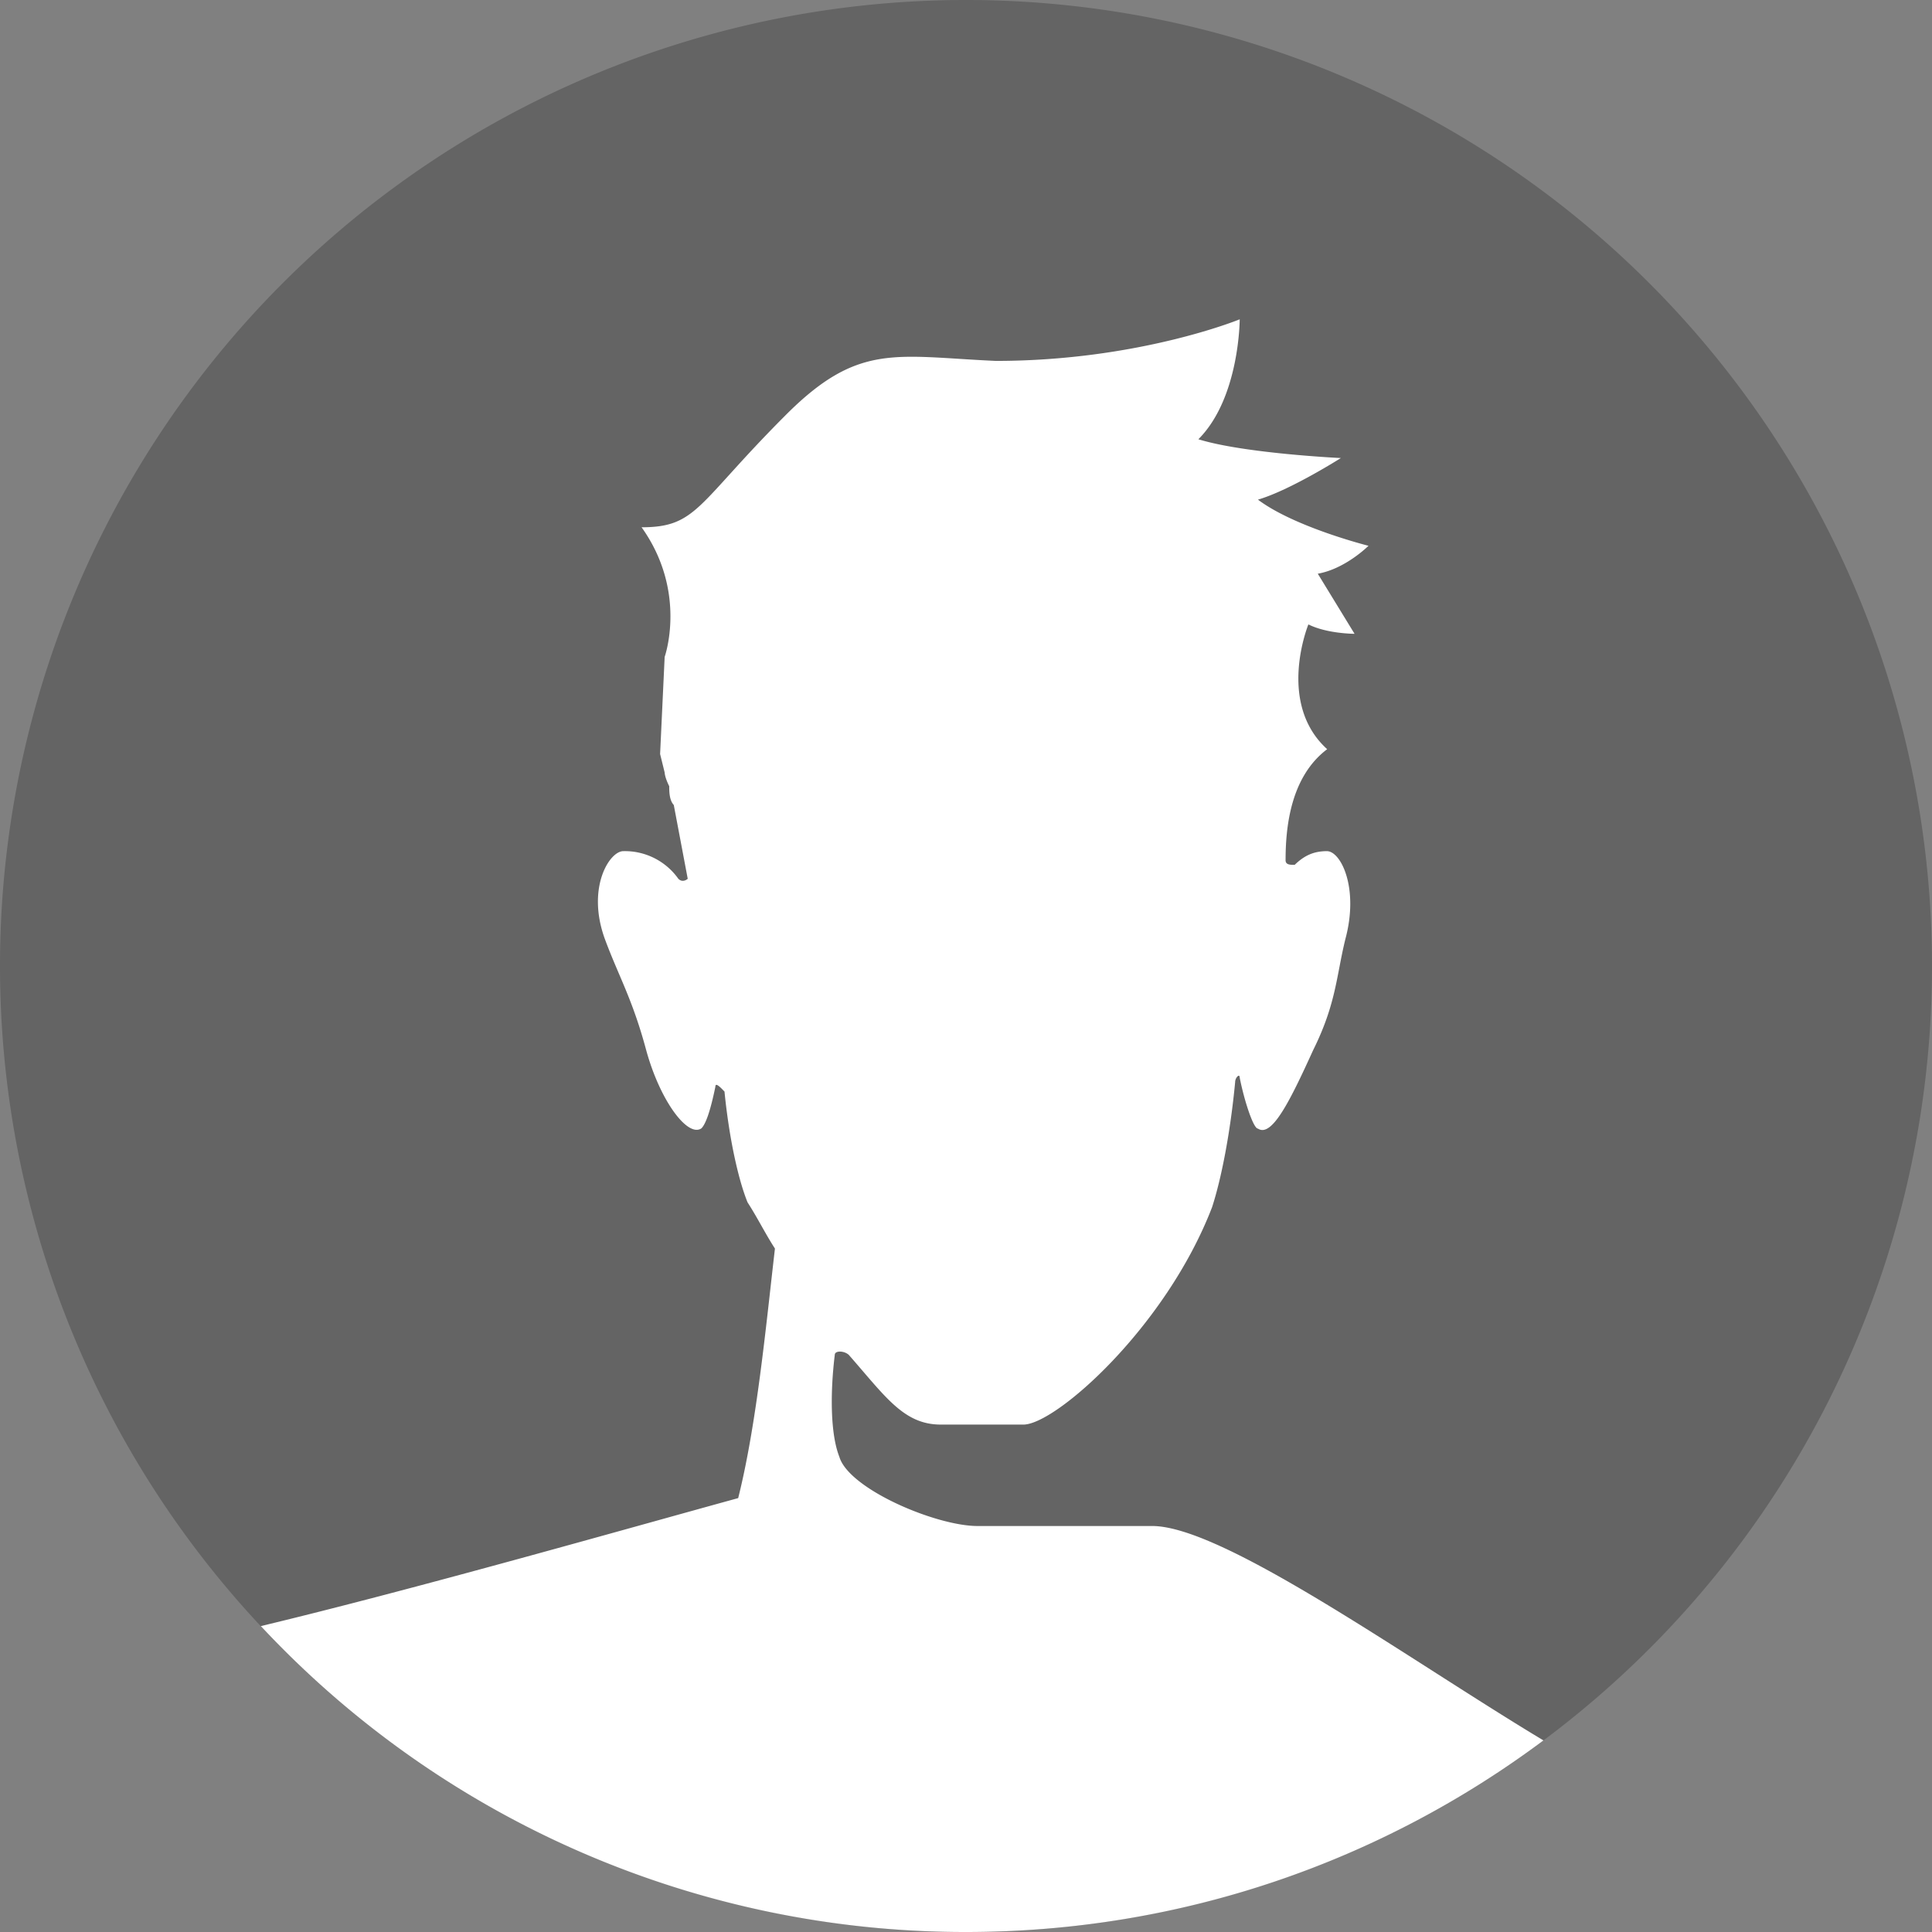
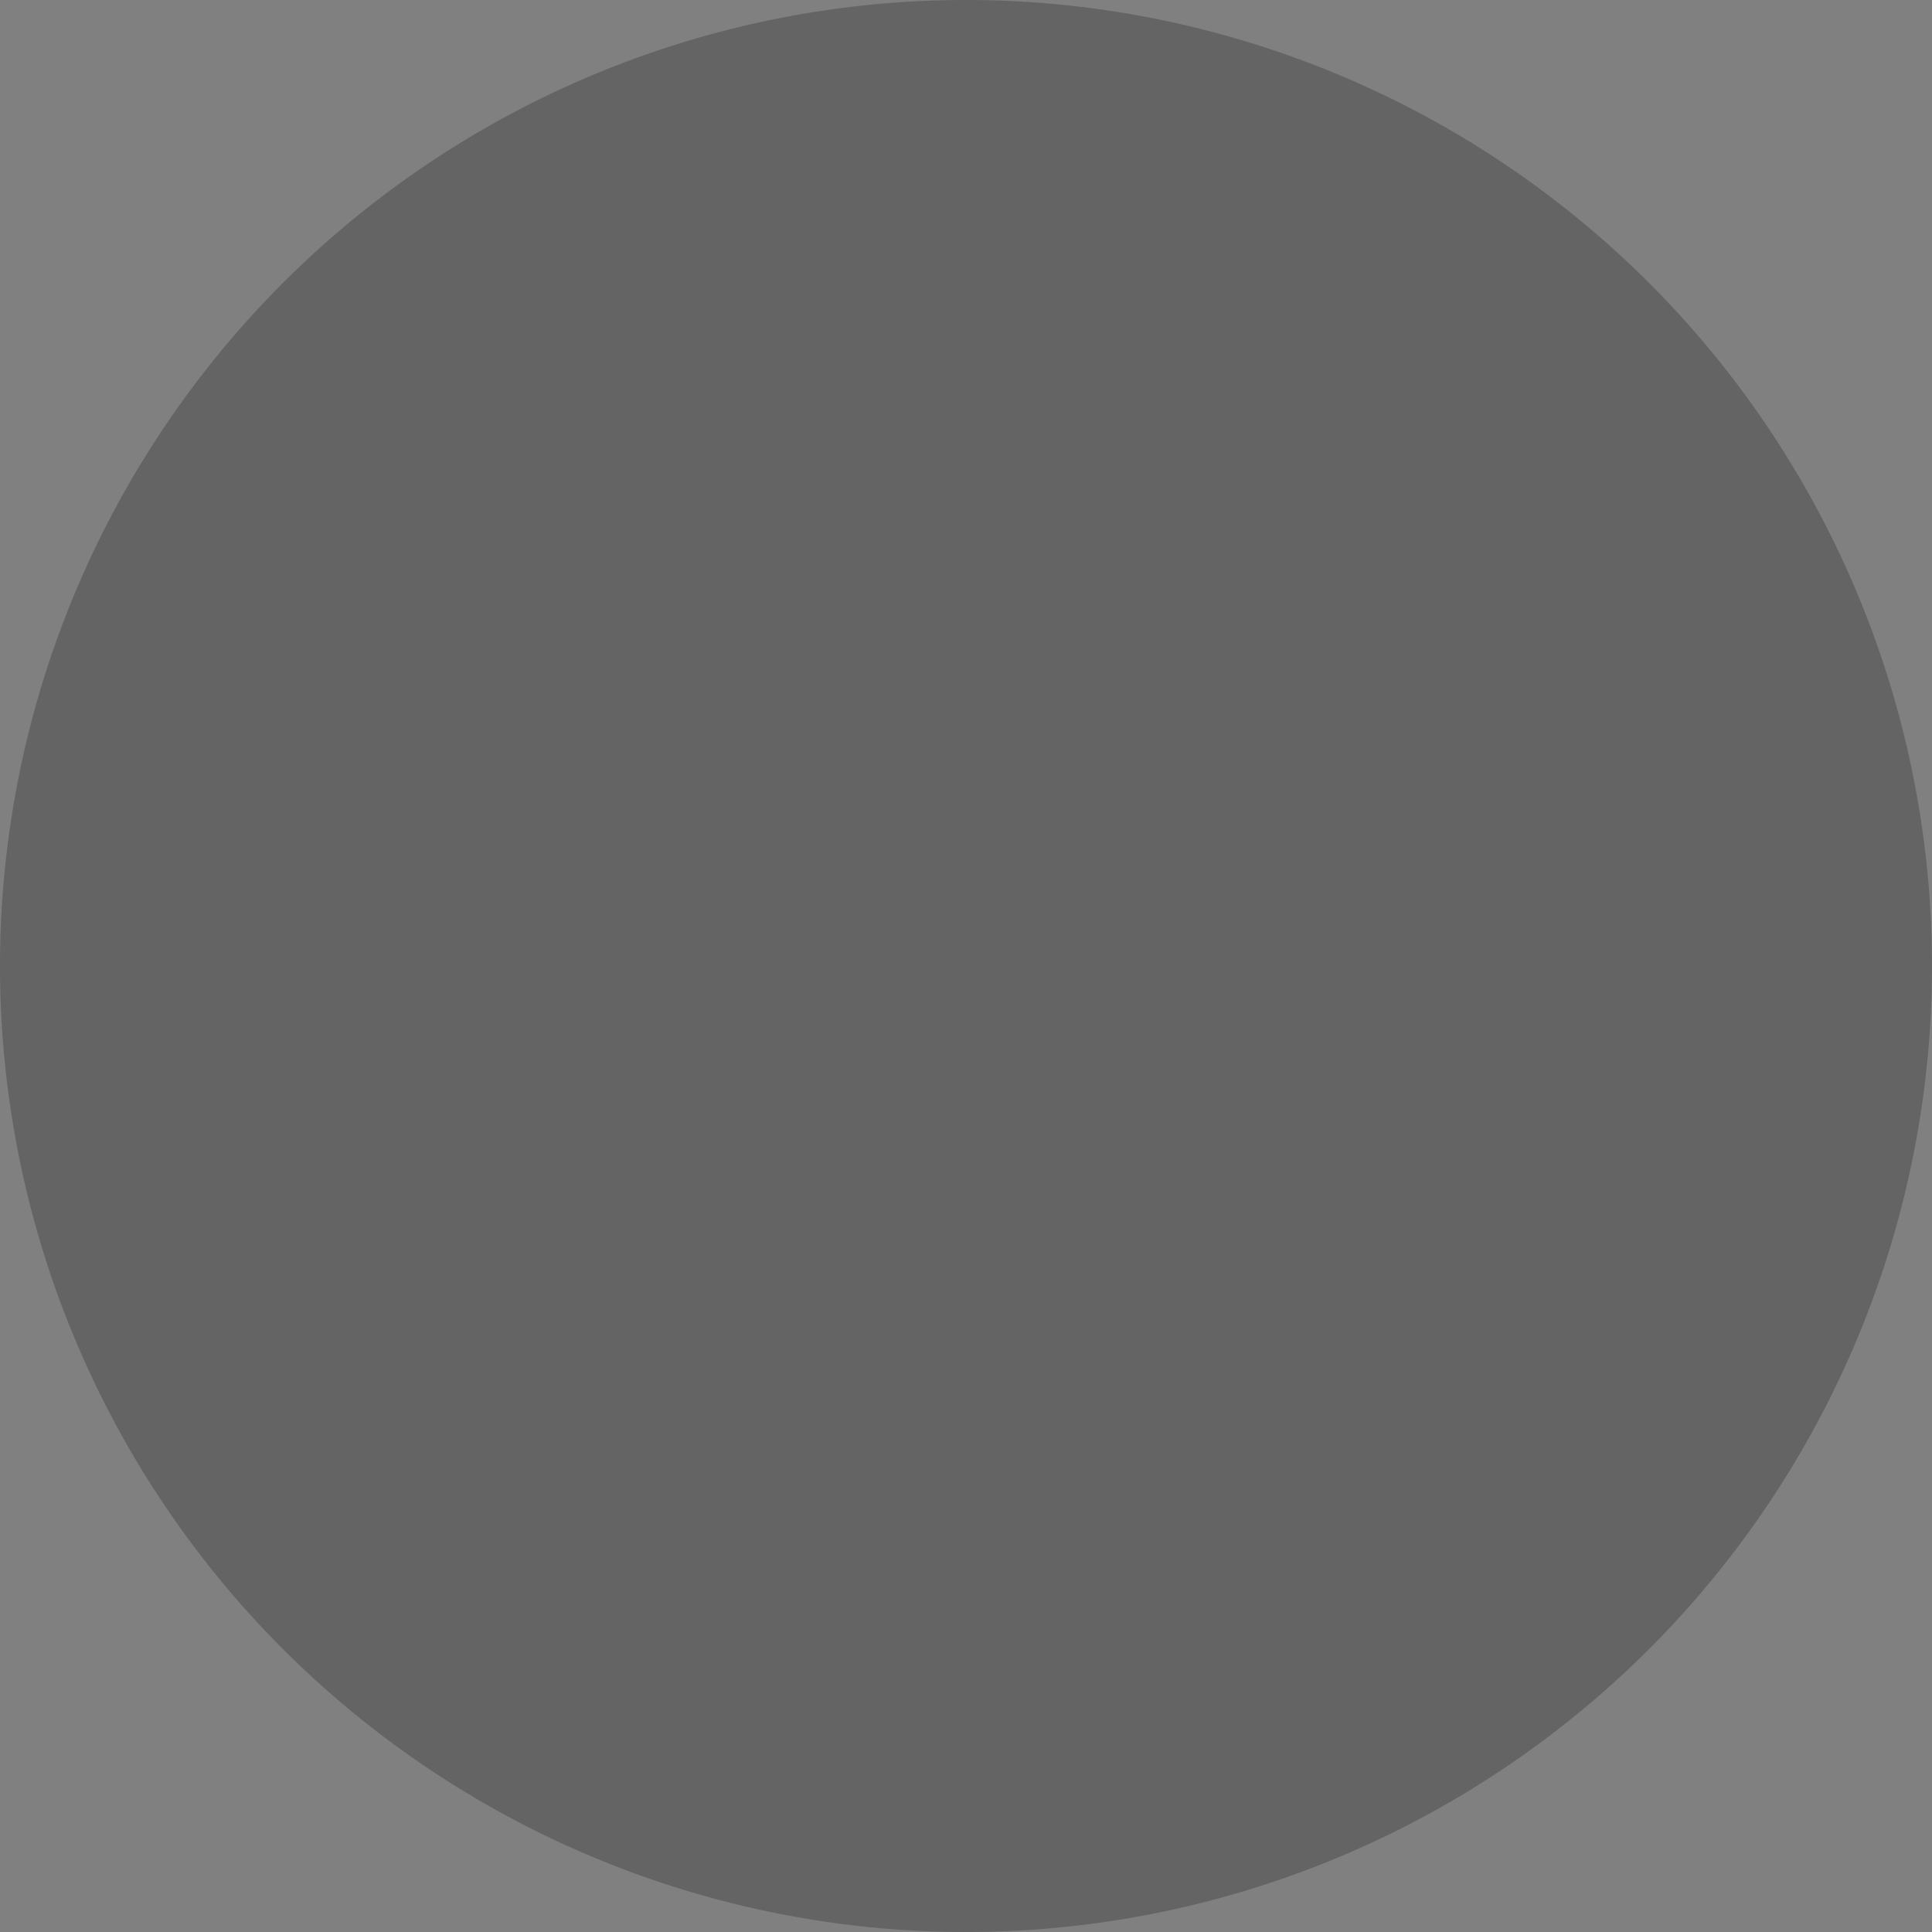
<svg xmlns="http://www.w3.org/2000/svg" width="72" height="72">
  <rect width="100%" height="100%" fill="#808080" stroke="none" />
  <g fill="none">
    <path fill="#000" d="M0 36a36 36 0 1 1 72 0 36 36 0 0 1-72 0z" opacity=".22" />
-     <path fill="#FFF" d="M46.88 18.62c1.2-.35 3.09-1.55 3.09-1.55s-3.6-.17-5.31-.7c1.54-1.54 1.54-4.47 1.54-4.47s-3.77 1.55-9.09 1.55c-3.77-.17-5.14-.7-7.88 2.07-3.26 3.27-3.26 4.13-5.32 4.13 1.72 2.41.86 4.83.86 4.83l-.17 3.62.17.69s0 .17.17.51c0 .18 0 .52.17.7l.52 2.75s-.18.17-.35 0a2.44 2.44 0 0 0-2.05-1.03c-.52 0-1.38 1.37-.69 3.27.51 1.38 1.03 2.24 1.54 4.14.52 1.9 1.55 3.27 2.06 2.92.17-.17.34-.68.52-1.55 0-.17.17 0 .34.18.17 1.72.51 3.27.86 4.13.34.52.68 1.2 1.02 1.72-.34 2.93-.68 6.55-1.37 9.3C23.25 57 15.47 59.22 9.72 60.6A35.9 35.9 0 0 0 36 72c8.07 0 15.52-2.66 21.52-7.14-4.95-2.97-11.91-7.99-14.58-7.99h-6.51c-1.55 0-4.8-1.38-5.15-2.58-.34-.86-.34-2.41-.17-3.8 0-.16.34-.16.52 0 1.37 1.56 2.05 2.6 3.43 2.6h3.08c1.2 0 5.31-3.63 7.03-8.1.34-1.04.68-2.76.86-4.66 0-.17.17-.34.17-.17.17.86.51 1.9.68 1.9.52.34 1.2-1.04 2.06-2.93.86-1.73.86-2.76 1.2-4.14.51-1.9-.17-3.27-.69-3.27-.5 0-.85.17-1.2.51-.17 0-.34 0-.34-.17 0-1.2.17-3.1 1.55-4.14-1.9-1.72-.7-4.65-.7-4.65.7.35 1.72.35 1.72.35l-1.37-2.24c1.03-.18 1.89-1.04 1.89-1.04s-2.75-.69-4.12-1.72" />
  </g>
</svg>